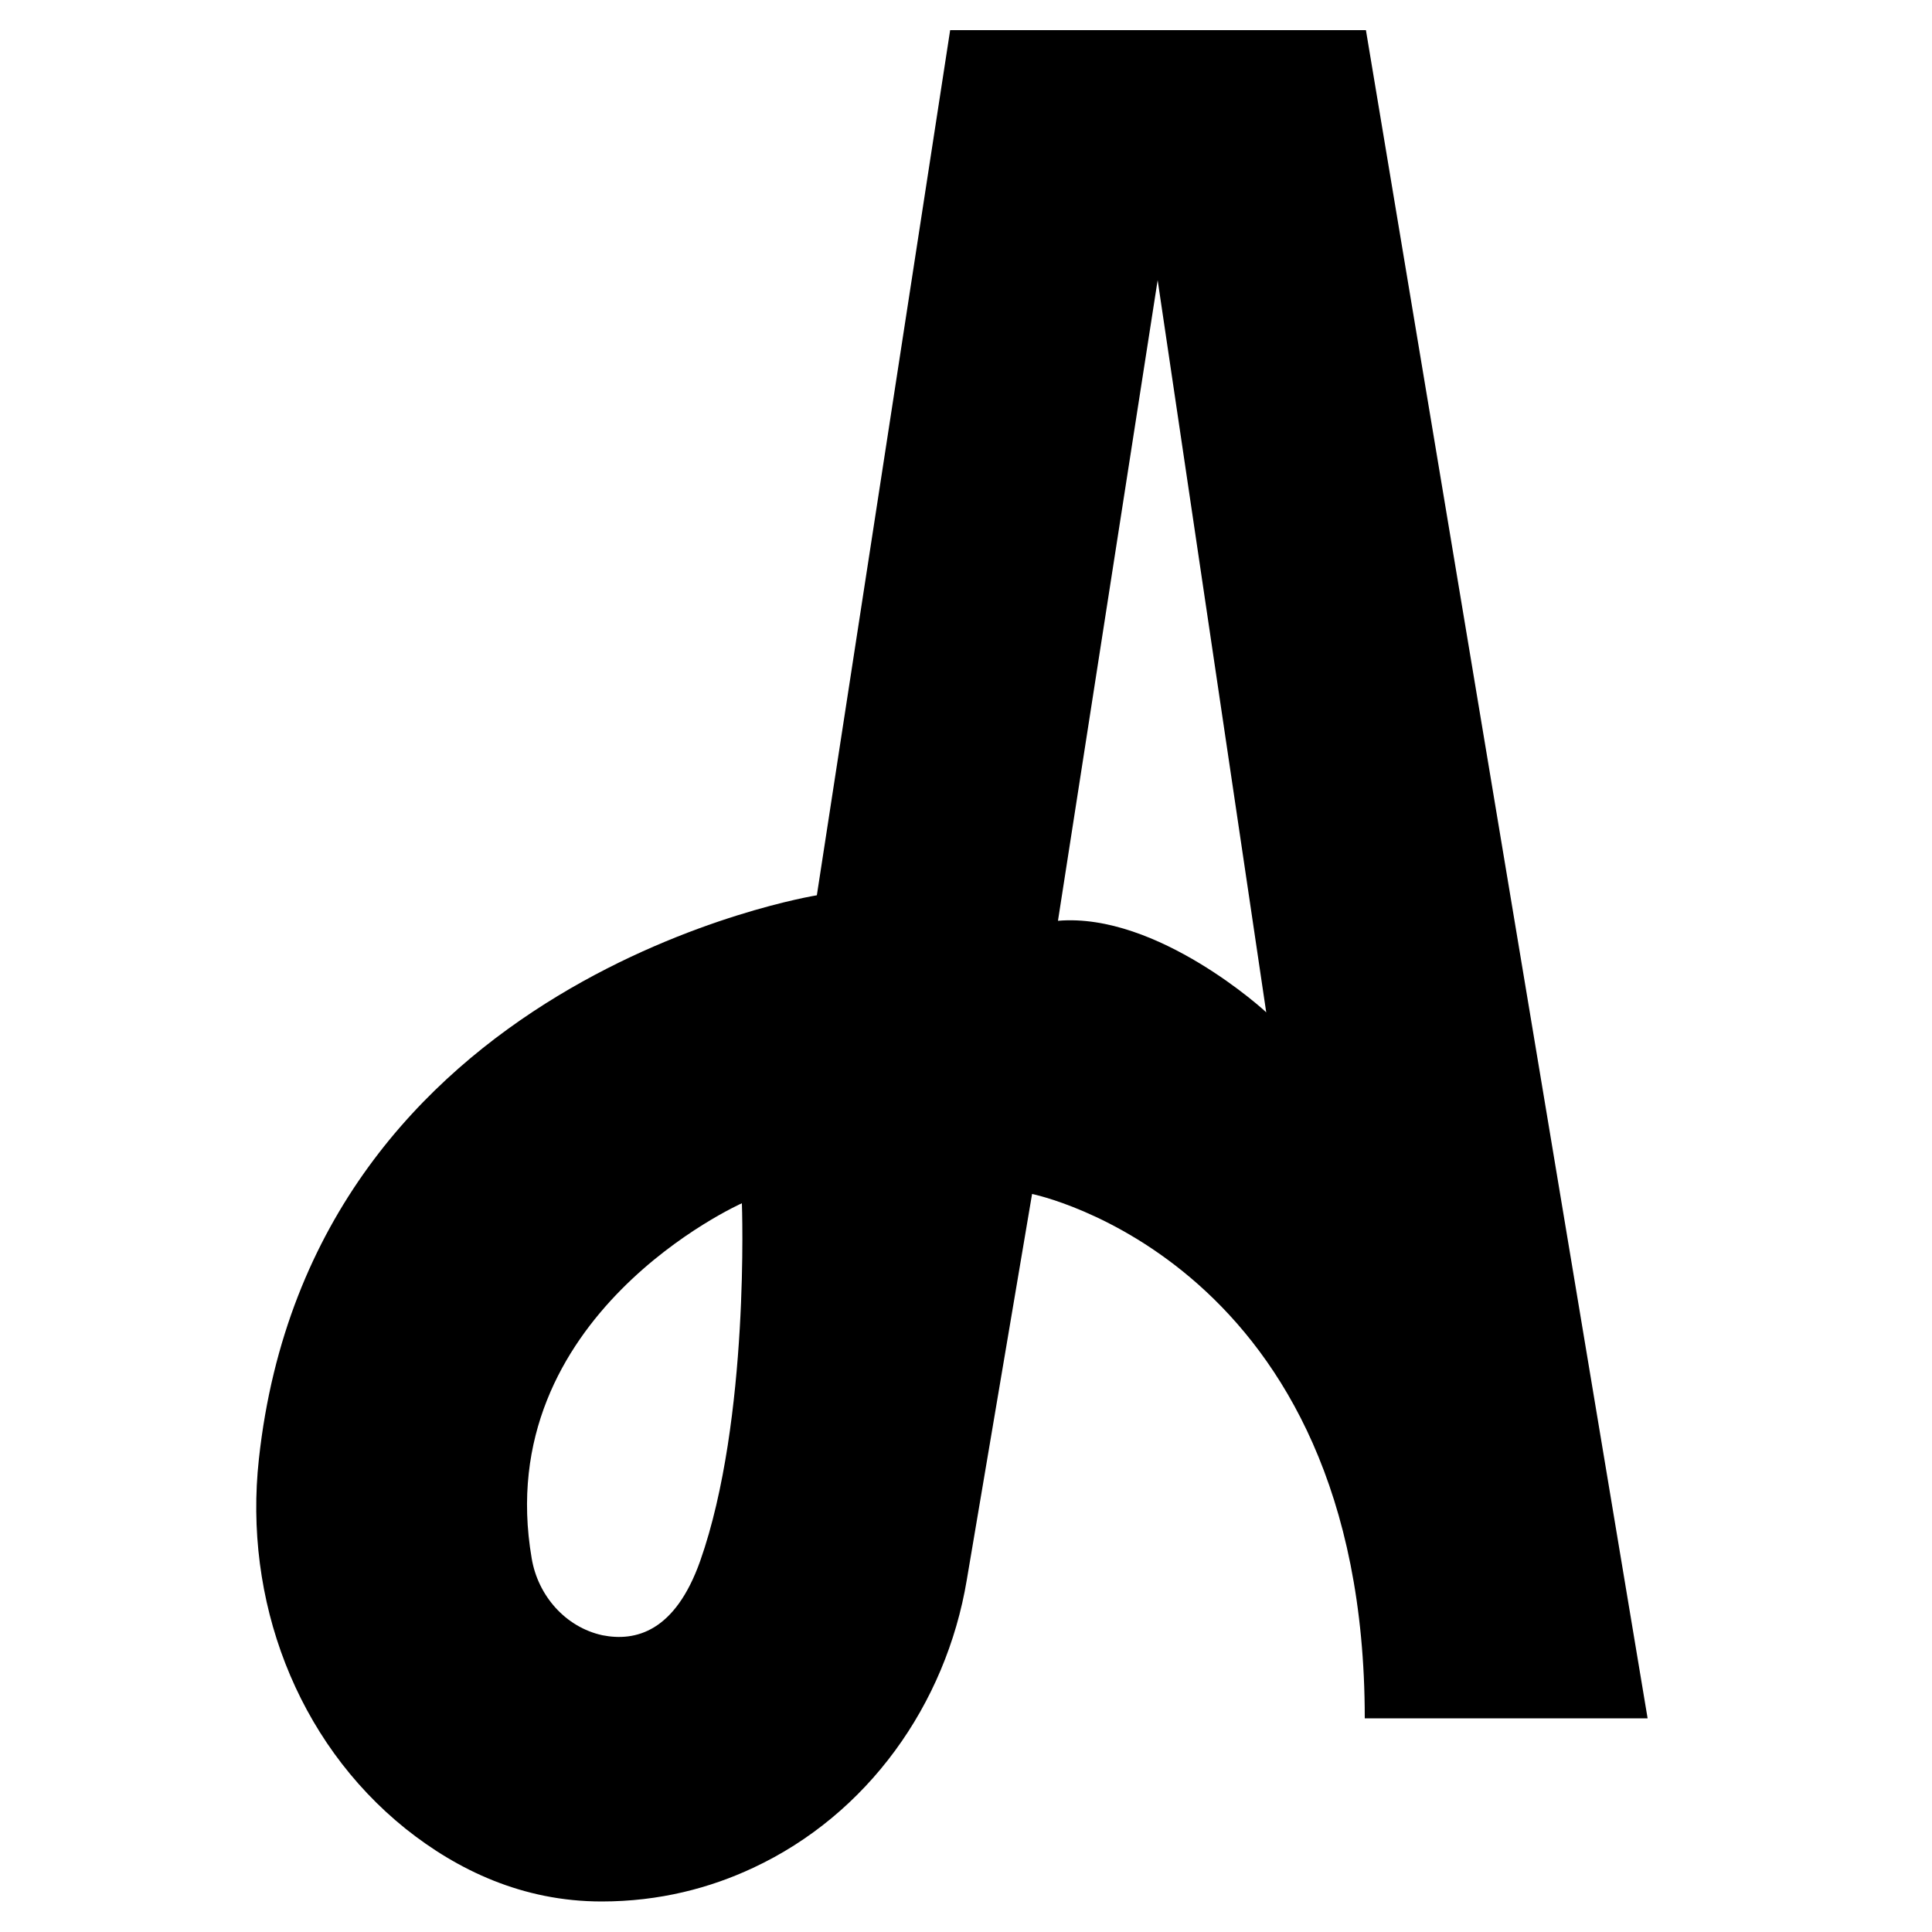
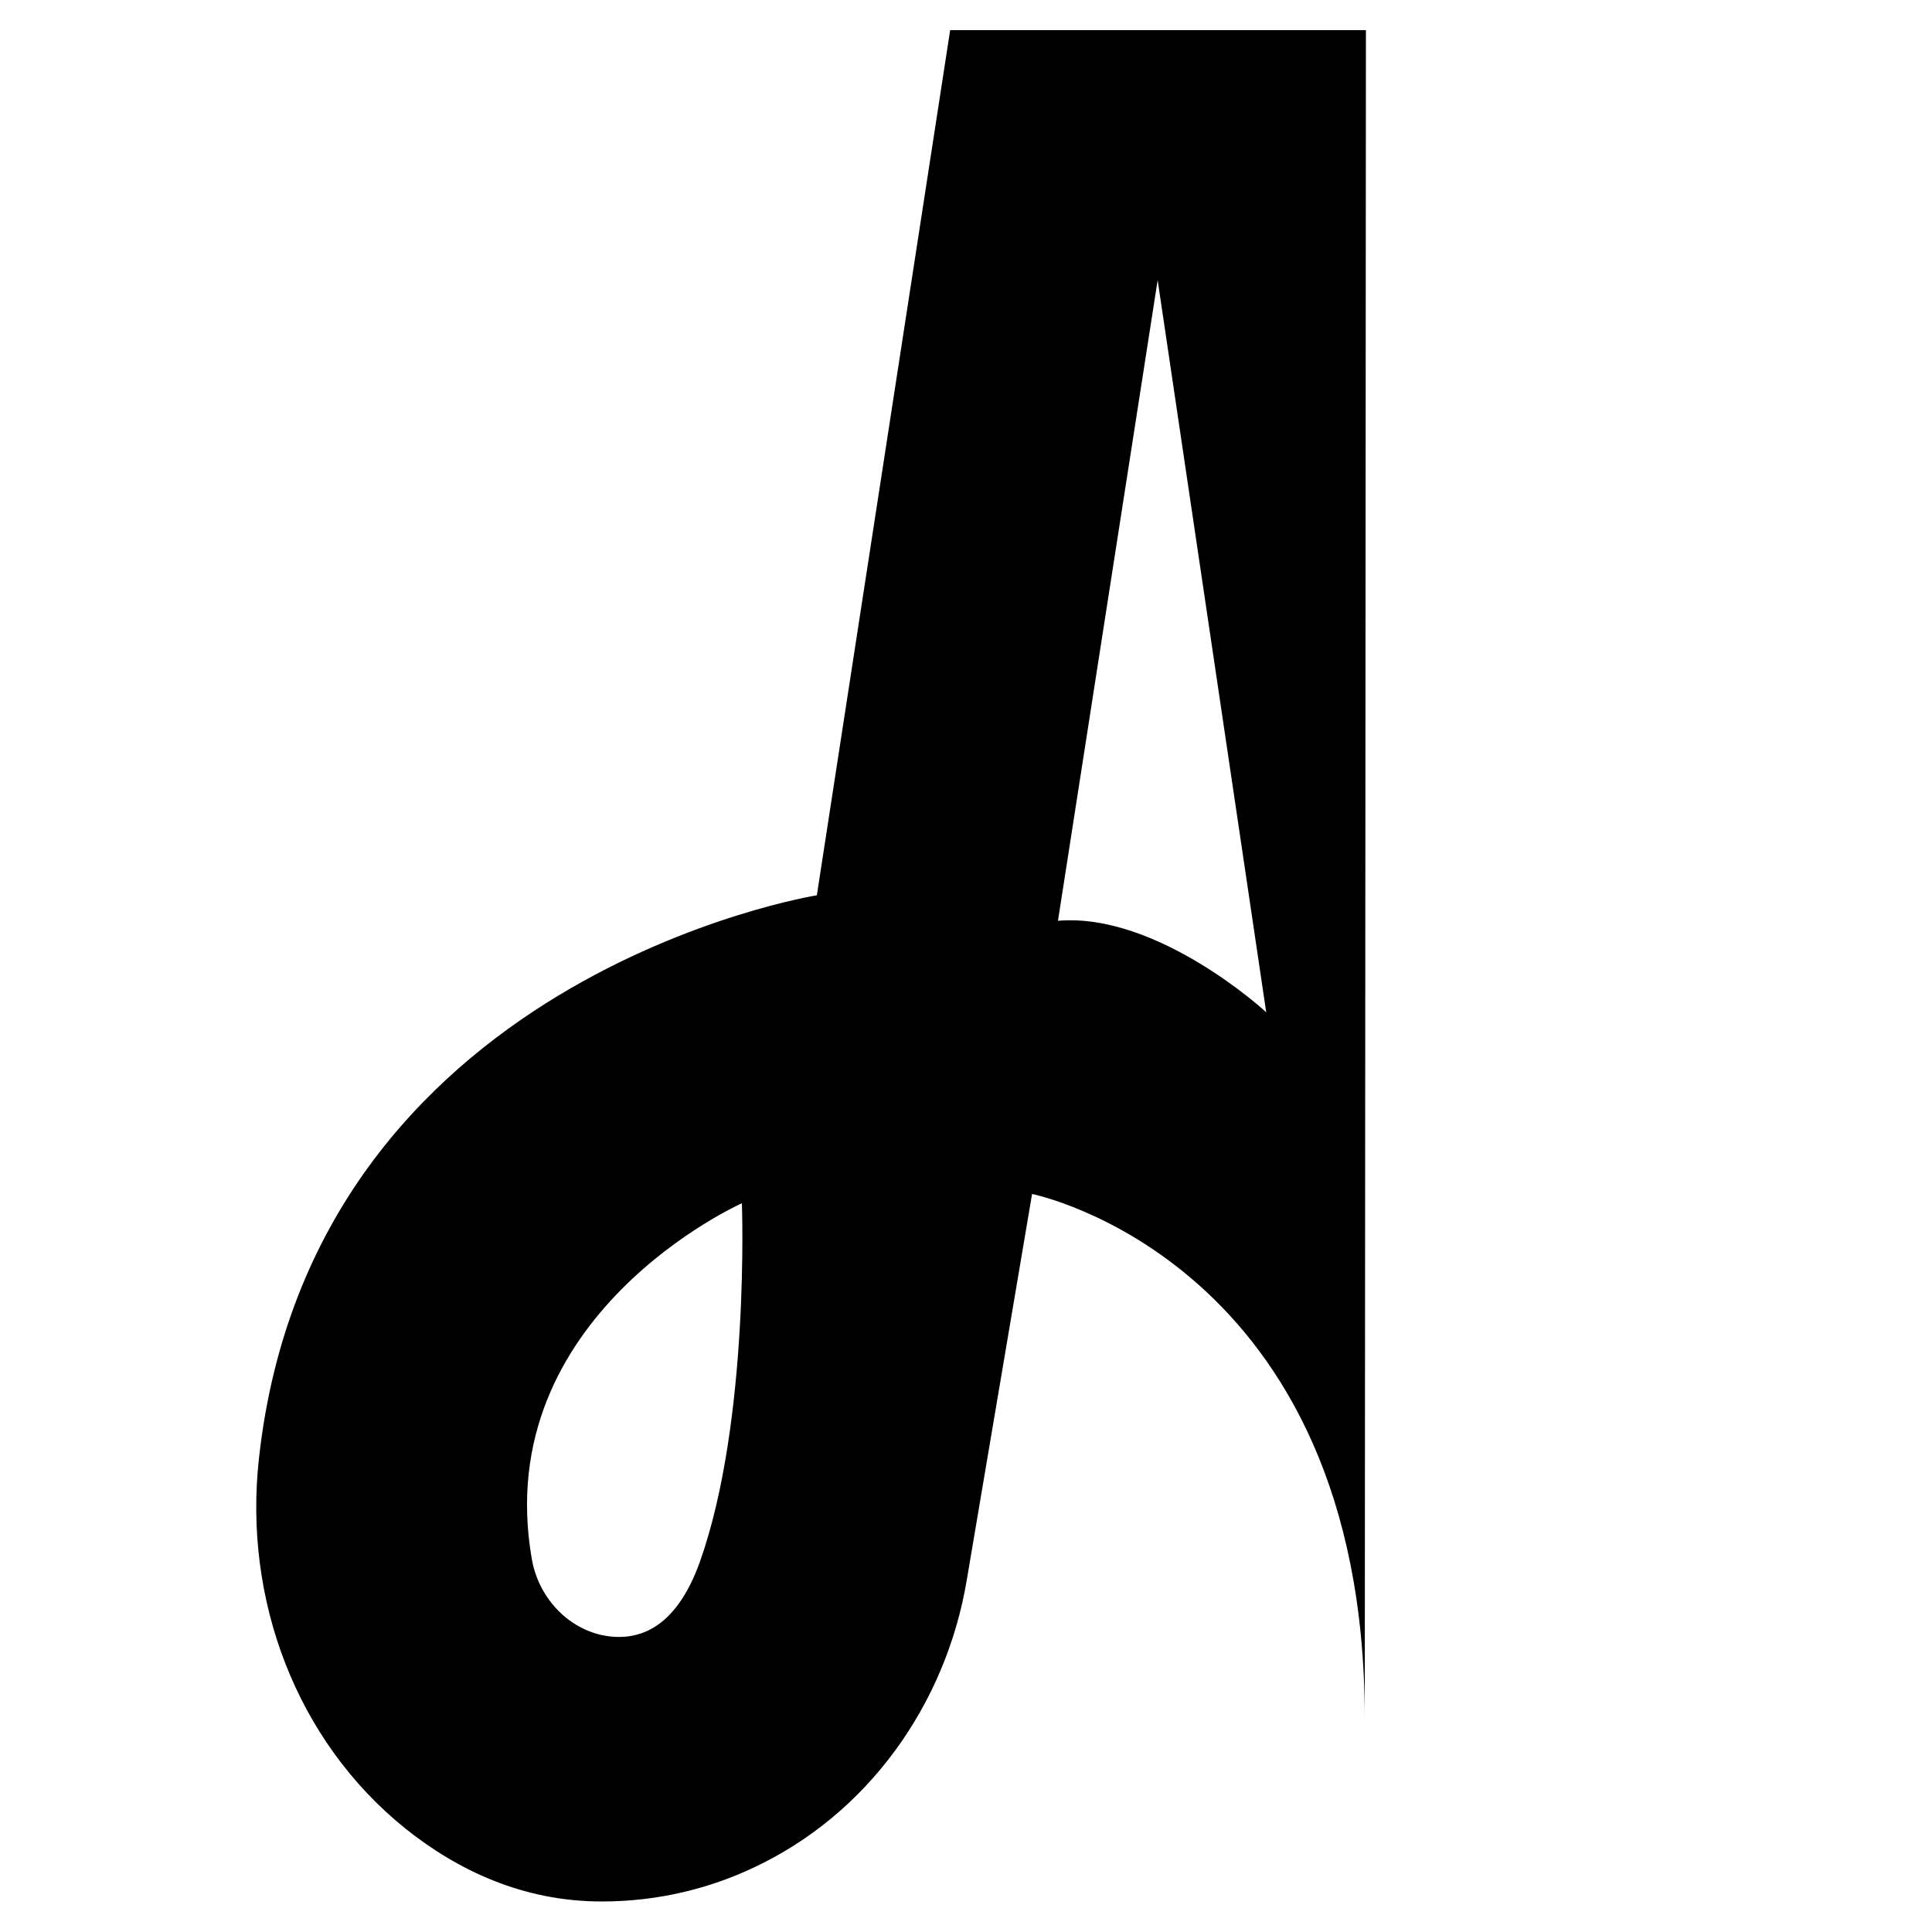
<svg xmlns="http://www.w3.org/2000/svg" version="1.1" id="Layer_2_00000173131279389288690630000004588640514683086232_" x="0px" y="0px" viewBox="0 0 500 500" style="enable-background:new 0 0 500 500;" xml:space="preserve">
  <g>
    <g>
-       <path d="M353.5,7.8H245.9l-34.5,223.9c0,0-130.8,20.9-144.4,145.9c-4,36.3,9.6,72.9,38,95.7c13.3,10.6,30.2,18.8,50.7,18.8    c15,0,28.1-3.5,39.2-8.7c29.6-13.8,49.9-42.2,55.3-74.5l16.9-99.9c0,0,86.1,17.3,86.1,135.7h73.2L353.5,7.8z M181.2,404    c-6.5,18.3-16.7,20.9-25.3,19.2c-9.6-2.1-16.7-10.3-18.3-19.9c-10.8-62.9,54.4-91.9,54.4-91.9S194.1,367.4,181.2,404z     M273.8,238.3l25.8-165.8L327.7,262C327.7,261.9,299.6,236.1,273.8,238.3z" />
+       <path d="M353.5,7.8H245.9l-34.5,223.9c0,0-130.8,20.9-144.4,145.9c-4,36.3,9.6,72.9,38,95.7c13.3,10.6,30.2,18.8,50.7,18.8    c15,0,28.1-3.5,39.2-8.7c29.6-13.8,49.9-42.2,55.3-74.5l16.9-99.9c0,0,86.1,17.3,86.1,135.7L353.5,7.8z M181.2,404    c-6.5,18.3-16.7,20.9-25.3,19.2c-9.6-2.1-16.7-10.3-18.3-19.9c-10.8-62.9,54.4-91.9,54.4-91.9S194.1,367.4,181.2,404z     M273.8,238.3l25.8-165.8L327.7,262C327.7,261.9,299.6,236.1,273.8,238.3z" />
    </g>
  </g>
</svg>